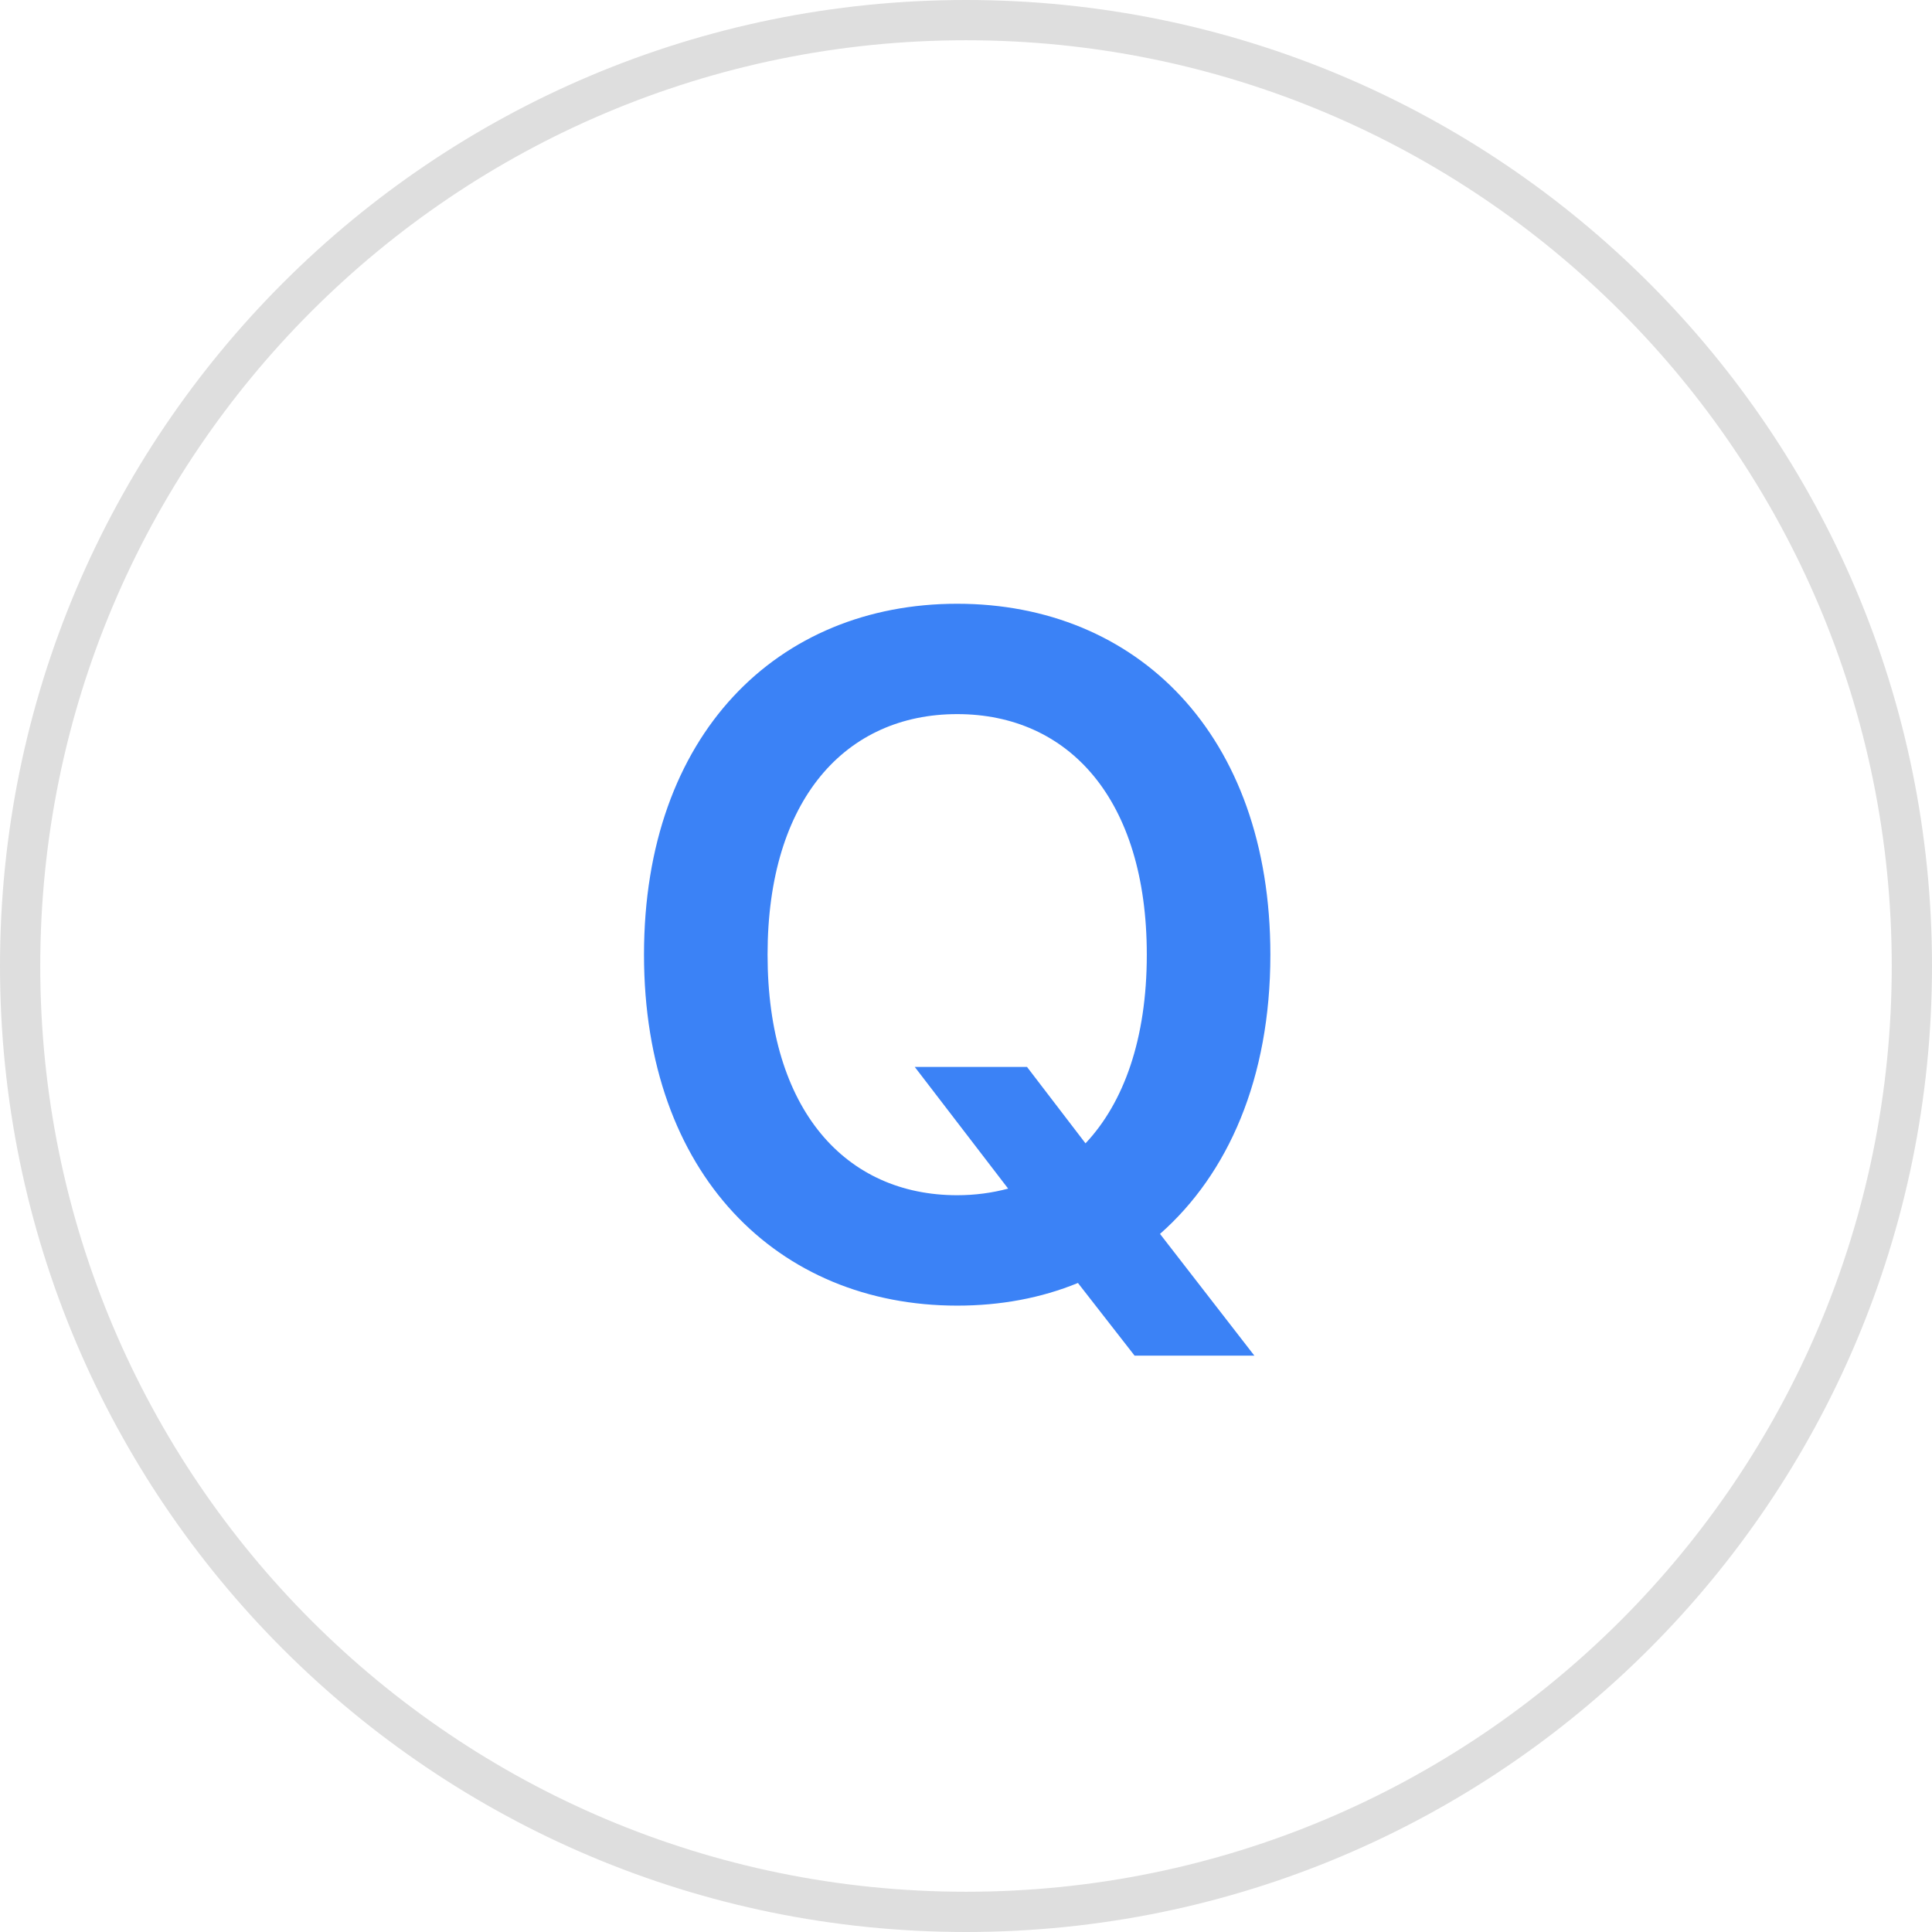
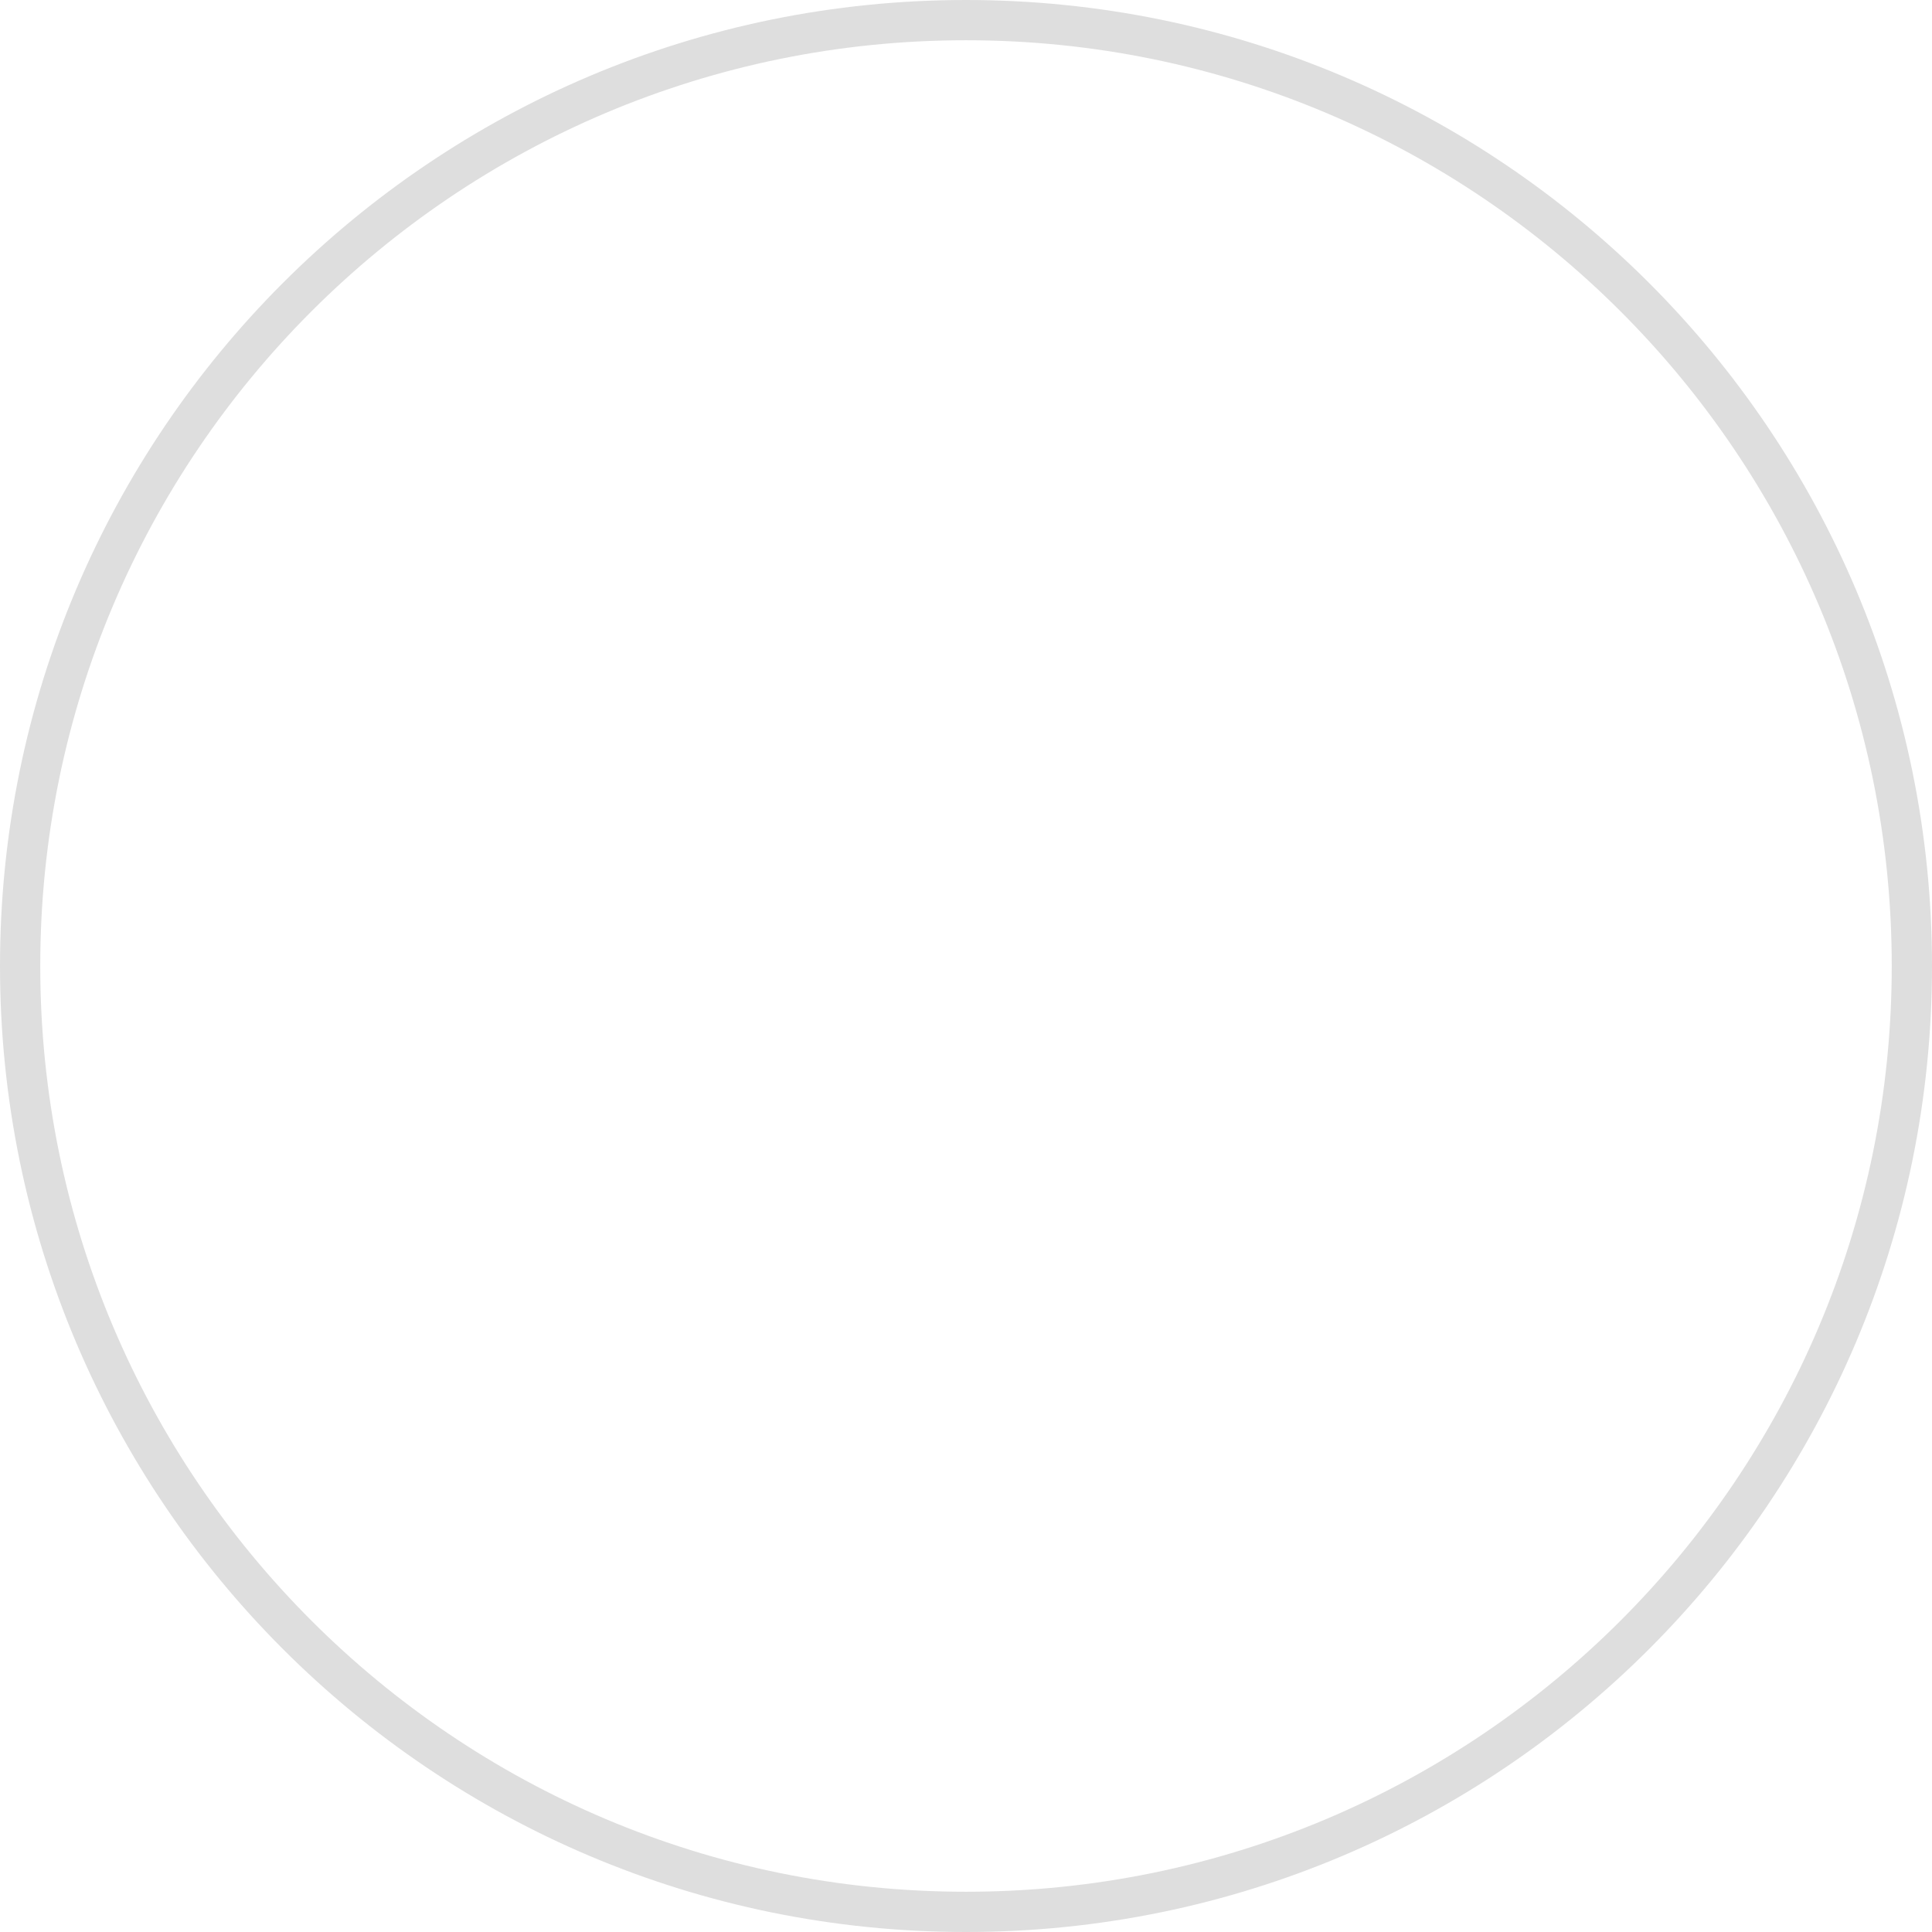
<svg xmlns="http://www.w3.org/2000/svg" width="48" height="48" viewBox="0 0 48 48" fill="none">
  <path d="M0.5 24C0.5 11.021 11.021 0.5 24 0.5C36.979 0.5 47.5 11.021 47.5 24C47.5 36.979 36.979 47.5 24 47.5C11.021 47.5 0.5 36.979 0.5 24Z" stroke="#DEDEDE" />
-   <path d="M22.727 26.508H25.516L26.969 28.406C27.918 27.398 28.492 25.816 28.492 23.719C28.492 19.852 26.547 17.742 23.781 17.742C21.016 17.742 19.07 19.852 19.07 23.719C19.07 27.586 21.016 29.695 23.781 29.695C24.227 29.695 24.648 29.637 25.047 29.531L22.727 26.508ZM31.562 23.719C31.562 26.801 30.508 29.168 28.82 30.656L31.164 33.68H28.188L26.781 31.875C25.867 32.25 24.859 32.438 23.781 32.438C19.328 32.438 16 29.18 16 23.719C16 18.234 19.328 15 23.781 15C28.234 15 31.562 18.234 31.562 23.719Z" fill="#3B82F6" />
</svg>